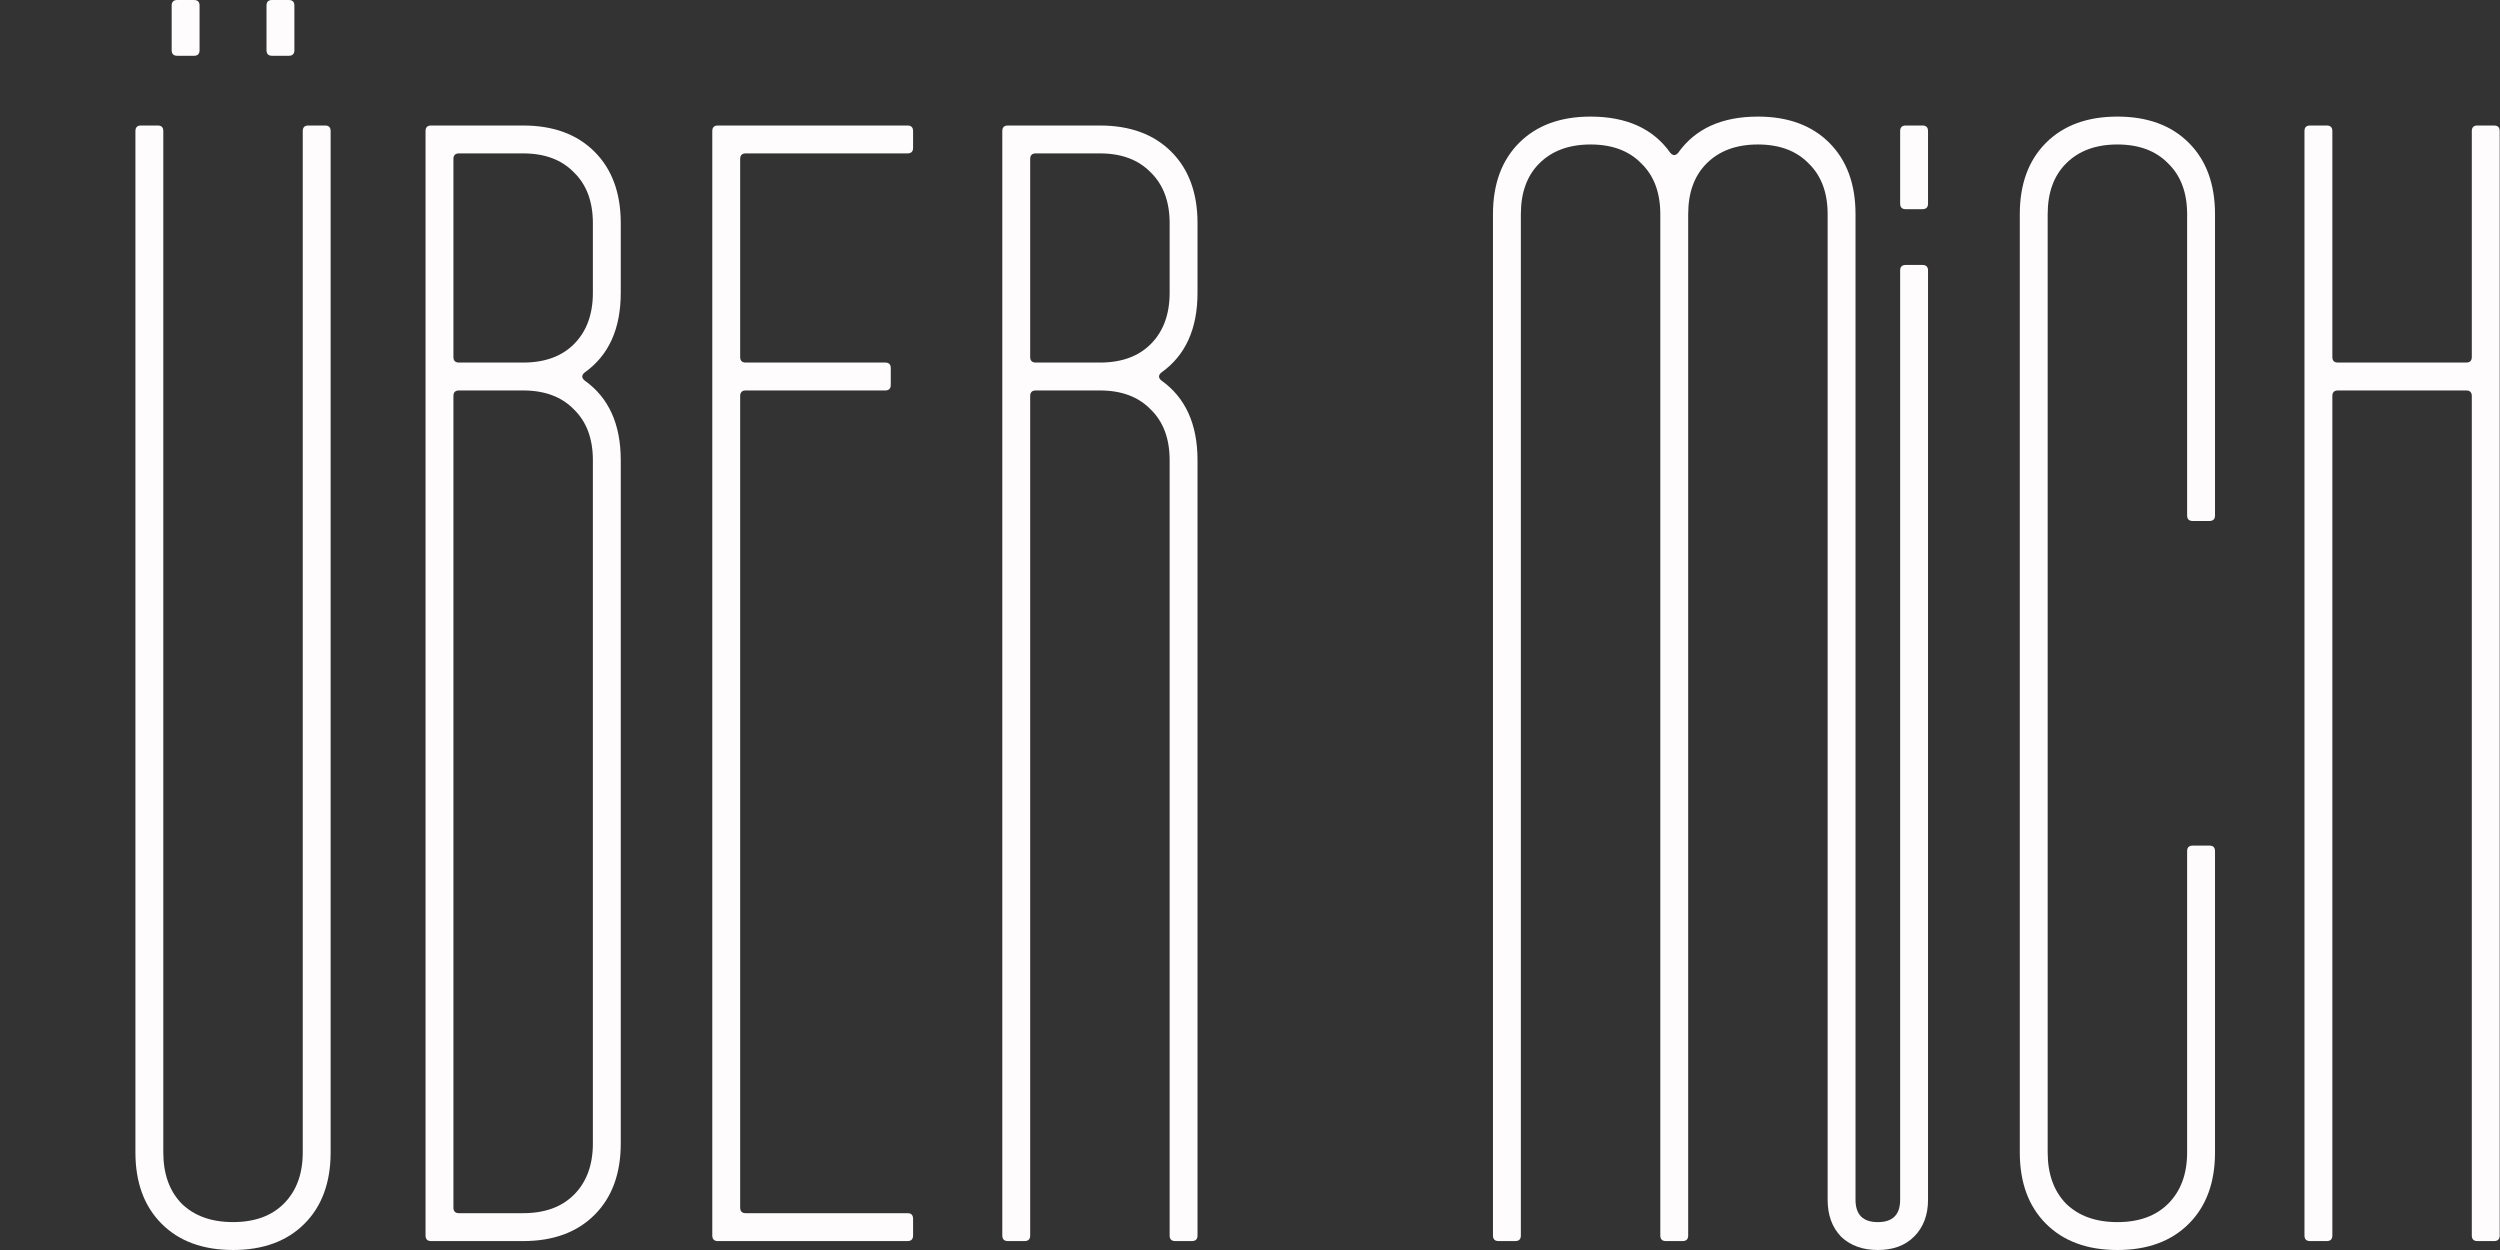
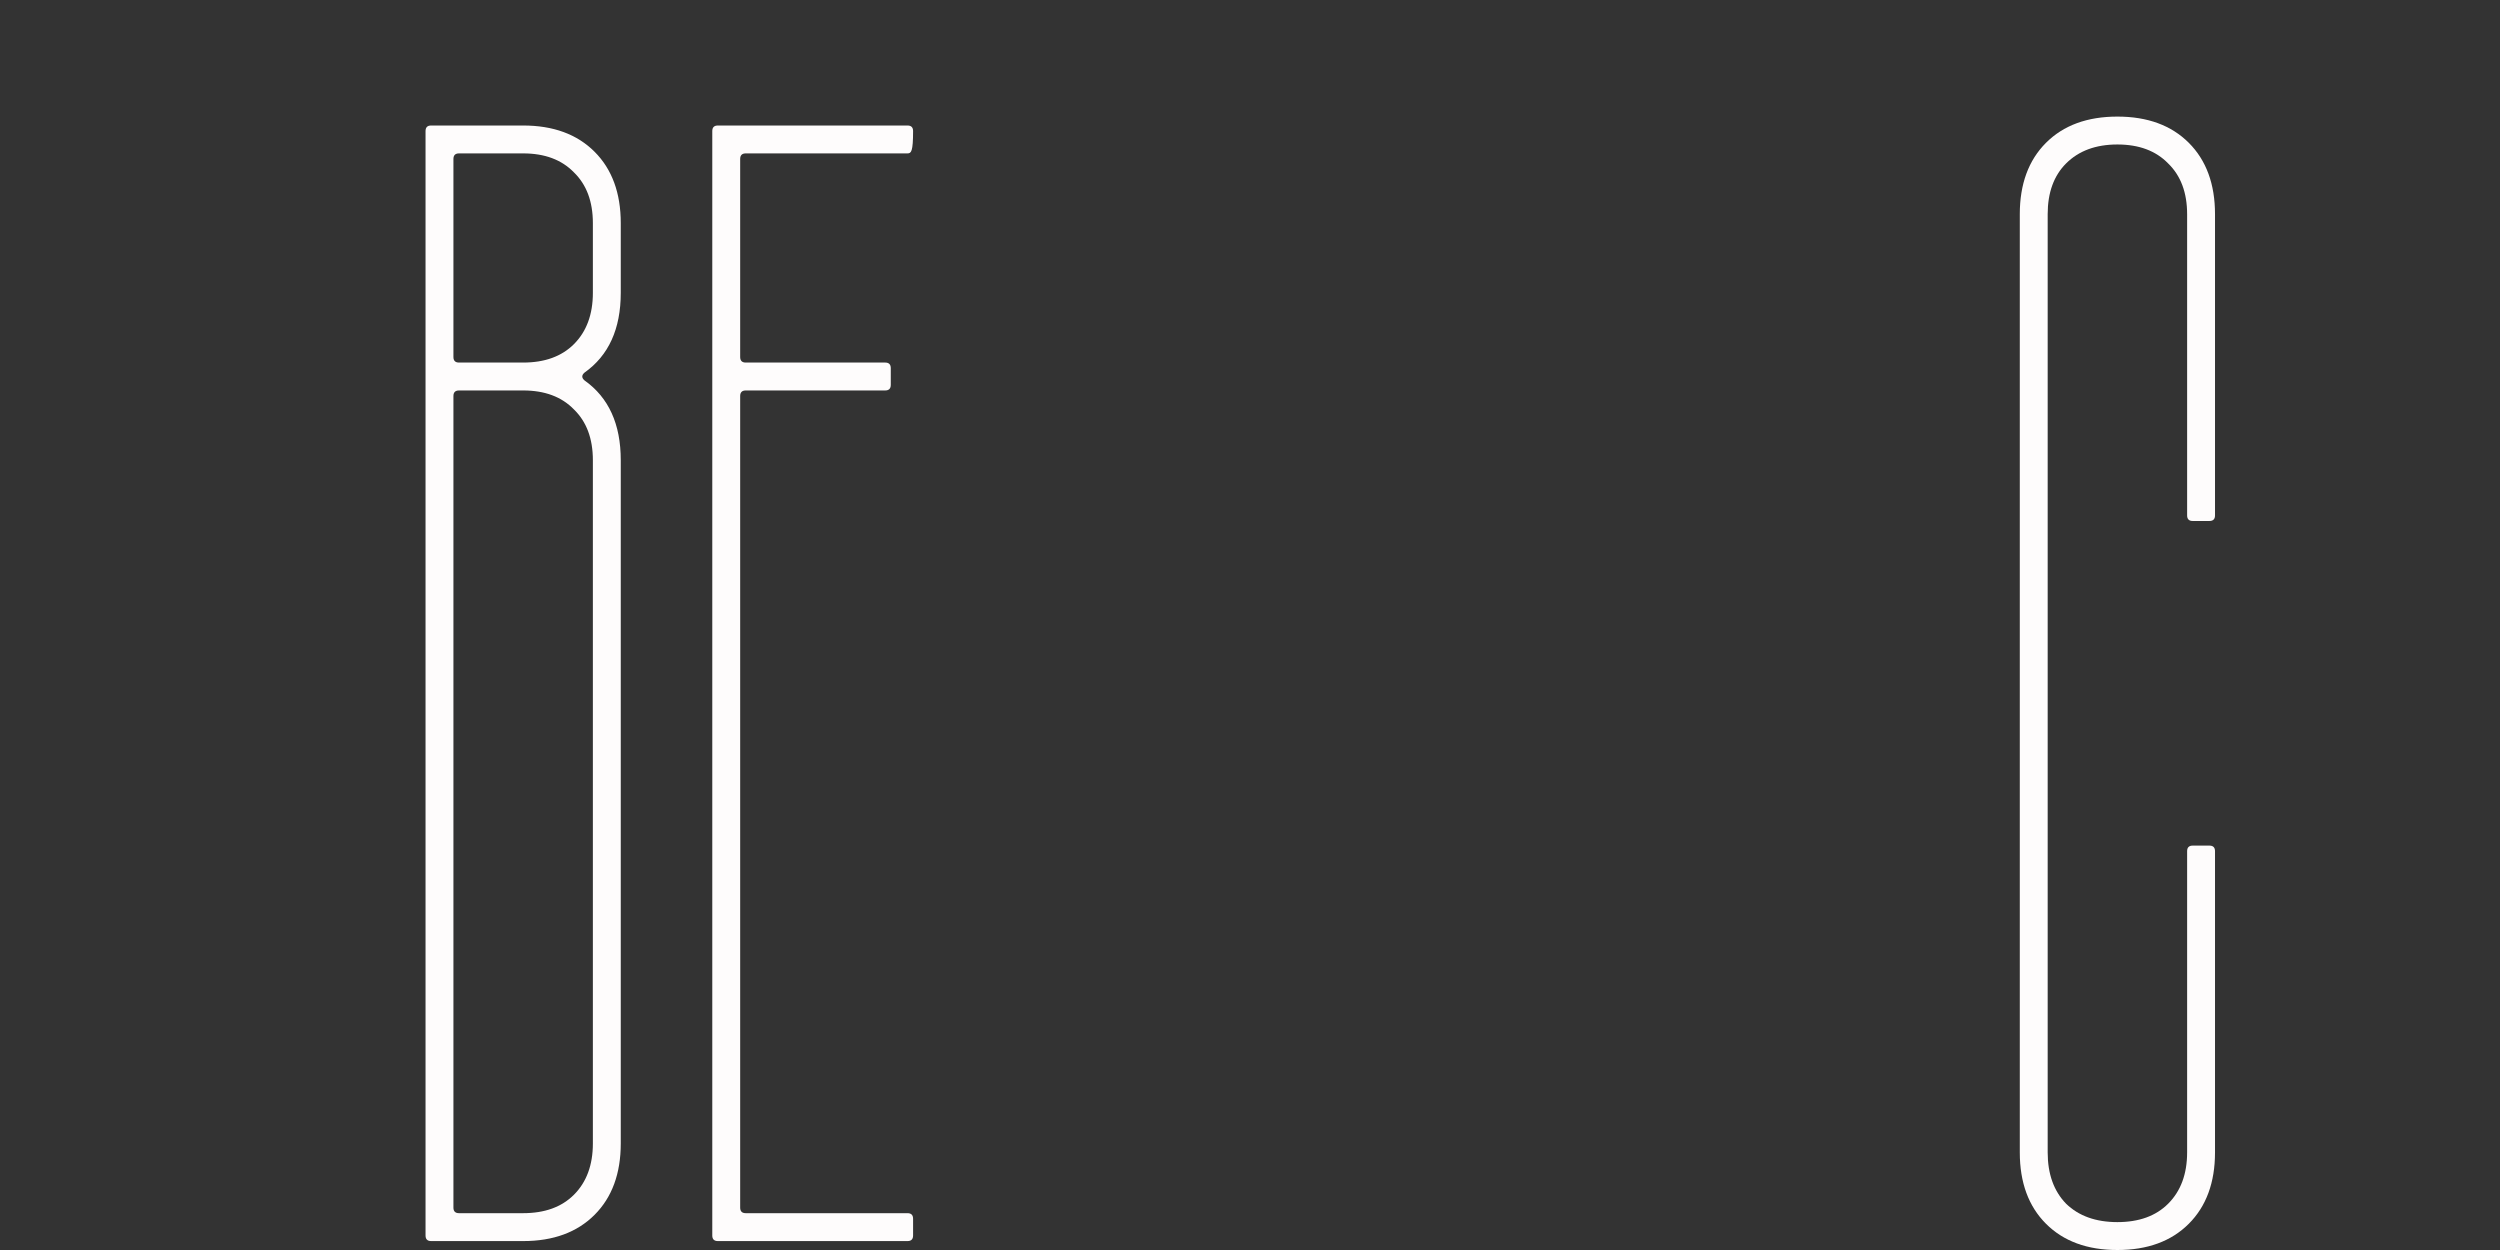
<svg xmlns="http://www.w3.org/2000/svg" width="240" height="120" viewBox="0 0 240 120" fill="none">
  <rect x="0" y="0" width="240" height="120" fill="#333333" stroke="none" />
-   <path d="M237.828 119.143C237.471 119.143 237.293 118.964 237.293 118.607V38.019C237.293 37.662 237.114 37.484 236.757 37.484H224.441C224.084 37.484 223.906 37.662 223.906 38.019V118.607C223.906 118.964 223.727 119.143 223.37 119.143H221.764C221.407 119.143 221.229 118.964 221.229 118.607V12.584C221.229 12.227 221.407 12.049 221.764 12.049H223.37C223.727 12.049 223.906 12.227 223.906 12.584V34.271C223.906 34.628 224.084 34.806 224.441 34.806H236.757C237.114 34.806 237.293 34.628 237.293 34.271V12.584C237.293 12.227 237.471 12.049 237.828 12.049H239.435C239.792 12.049 239.97 12.227 239.97 12.584V118.607C239.97 118.964 239.792 119.143 239.435 119.143H237.828Z" fill="#FEFCFC" />
  <path d="M193.9 110.629V20.563C193.9 17.672 194.738 15.387 196.416 13.709C198.094 12.032 200.379 11.193 203.27 11.193C206.162 11.193 208.446 12.032 210.124 13.709C211.802 15.387 212.641 17.672 212.641 20.563V49.479C212.641 49.836 212.462 50.014 212.106 50.014H210.499C210.142 50.014 209.964 49.836 209.964 49.479V20.563C209.964 18.493 209.357 16.869 208.143 15.691C206.965 14.477 205.341 13.87 203.27 13.87C201.2 13.87 199.558 14.477 198.344 15.691C197.166 16.869 196.577 18.493 196.577 20.563V110.629C196.577 112.7 197.166 114.342 198.344 115.556C199.558 116.734 201.2 117.323 203.27 117.323C205.341 117.323 206.965 116.734 208.143 115.556C209.357 114.342 209.964 112.7 209.964 110.629V81.714C209.964 81.357 210.142 81.178 210.499 81.178H212.106C212.462 81.178 212.641 81.357 212.641 81.714V110.629C212.641 113.521 211.802 115.805 210.124 117.483C208.446 119.161 206.162 120 203.27 120C200.379 120 198.094 119.161 196.416 117.483C194.738 115.805 193.9 113.521 193.9 110.629Z" fill="#FEFCFC" />
-   <path d="M159.924 119.143C159.567 119.143 159.389 118.965 159.389 118.608V20.563C159.389 18.493 158.782 16.869 157.568 15.691C156.39 14.477 154.766 13.87 152.695 13.87C150.625 13.87 148.983 14.477 147.769 15.691C146.591 16.869 146.002 18.493 146.002 20.563V118.608C146.002 118.965 145.823 119.143 145.466 119.143H143.86C143.503 119.143 143.325 118.965 143.325 118.608V20.563C143.325 17.672 144.163 15.387 145.841 13.709C147.519 12.032 149.804 11.193 152.695 11.193C156.158 11.193 158.71 12.353 160.352 14.673C160.602 14.959 160.852 14.959 161.102 14.673C162.744 12.353 165.297 11.193 168.759 11.193C171.651 11.193 173.936 12.032 175.613 13.709C177.291 15.387 178.13 17.672 178.13 20.563V115.181C178.13 116.609 178.844 117.323 180.272 117.323C181.7 117.323 182.414 116.609 182.414 115.181V25.972C182.414 25.615 182.592 25.436 182.949 25.436H184.556C184.913 25.436 185.091 25.615 185.091 25.972V115.181C185.091 116.644 184.645 117.822 183.752 118.715C182.896 119.572 181.736 120 180.272 120C178.808 120 177.63 119.572 176.738 118.715C175.881 117.822 175.453 116.644 175.453 115.181V20.563C175.453 18.493 174.846 16.869 173.632 15.691C172.454 14.477 170.83 13.87 168.759 13.87C166.689 13.87 165.047 14.477 163.833 15.691C162.655 16.869 162.066 18.493 162.066 20.563V118.608C162.066 118.965 161.887 119.143 161.531 119.143H159.924ZM182.414 19.546V12.585C182.414 12.228 182.592 12.049 182.949 12.049H184.556C184.913 12.049 185.091 12.228 185.091 12.585V19.546C185.091 19.903 184.913 20.081 184.556 20.081H182.949C182.592 20.081 182.414 19.903 182.414 19.546Z" fill="#FEFCFC" />
-   <path d="M96.756 119.143C96.399 119.143 96.22 118.964 96.22 118.607V12.584C96.22 12.227 96.399 12.049 96.756 12.049H105.591C108.483 12.049 110.767 12.888 112.445 14.566C114.123 16.243 114.962 18.528 114.962 21.42V28.113C114.962 31.576 113.802 34.128 111.481 35.77C111.196 36.02 111.196 36.27 111.481 36.52C113.802 38.162 114.962 40.714 114.962 44.177V118.607C114.962 118.964 114.783 119.143 114.426 119.143H112.82C112.463 119.143 112.285 118.964 112.285 118.607V44.177C112.285 42.107 111.678 40.482 110.464 39.304C109.286 38.091 107.662 37.484 105.591 37.484H99.433C99.076 37.484 98.898 37.662 98.898 38.019V118.607C98.898 118.964 98.719 119.143 98.362 119.143H96.756ZM98.898 34.271C98.898 34.628 99.076 34.806 99.433 34.806H105.591C107.662 34.806 109.286 34.217 110.464 33.039C111.678 31.826 112.285 30.183 112.285 28.113V21.42C112.285 19.349 111.678 17.725 110.464 16.547C109.286 15.333 107.662 14.726 105.591 14.726H99.433C99.076 14.726 98.898 14.905 98.898 15.262V34.271Z" fill="#FEFCFC" />
-   <path d="M68.915 119.143C68.558 119.143 68.379 118.964 68.379 118.607V12.584C68.379 12.227 68.558 12.049 68.915 12.049H87.121C87.478 12.049 87.656 12.227 87.656 12.584V14.191C87.656 14.548 87.478 14.726 87.121 14.726H71.592C71.235 14.726 71.057 14.905 71.057 15.262V34.271C71.057 34.628 71.235 34.806 71.592 34.806H84.979C85.336 34.806 85.514 34.985 85.514 35.342V36.948C85.514 37.305 85.336 37.484 84.979 37.484H71.592C71.235 37.484 71.057 37.662 71.057 38.019V115.93C71.057 116.287 71.235 116.465 71.592 116.465H87.121C87.478 116.465 87.656 116.644 87.656 117.001V118.607C87.656 118.964 87.478 119.143 87.121 119.143H68.915Z" fill="#FEFCFC" />
+   <path d="M68.915 119.143C68.558 119.143 68.379 118.964 68.379 118.607V12.584C68.379 12.227 68.558 12.049 68.915 12.049H87.121C87.478 12.049 87.656 12.227 87.656 12.584C87.656 14.548 87.478 14.726 87.121 14.726H71.592C71.235 14.726 71.057 14.905 71.057 15.262V34.271C71.057 34.628 71.235 34.806 71.592 34.806H84.979C85.336 34.806 85.514 34.985 85.514 35.342V36.948C85.514 37.305 85.336 37.484 84.979 37.484H71.592C71.235 37.484 71.057 37.662 71.057 38.019V115.93C71.057 116.287 71.235 116.465 71.592 116.465H87.121C87.478 116.465 87.656 116.644 87.656 117.001V118.607C87.656 118.964 87.478 119.143 87.121 119.143H68.915Z" fill="#FEFCFC" />
  <path d="M41.387 119.143C41.031 119.143 40.852 118.964 40.852 118.607V12.584C40.852 12.227 41.031 12.049 41.387 12.049H50.223C53.114 12.049 55.399 12.888 57.077 14.566C58.755 16.243 59.593 18.528 59.593 21.42V28.113C59.593 31.576 58.433 34.128 56.113 35.77C55.827 36.02 55.827 36.27 56.113 36.52C58.433 38.162 59.593 40.714 59.593 44.177V109.772C59.593 112.664 58.755 114.948 57.077 116.626C55.399 118.304 53.114 119.143 50.223 119.143H41.387ZM43.529 115.93C43.529 116.287 43.708 116.465 44.065 116.465H50.223C52.293 116.465 53.917 115.876 55.096 114.698C56.309 113.485 56.916 111.843 56.916 109.772V44.177C56.916 42.107 56.309 40.482 55.096 39.304C53.917 38.091 52.293 37.484 50.223 37.484H44.065C43.708 37.484 43.529 37.662 43.529 38.019V115.93ZM43.529 34.271C43.529 34.628 43.708 34.806 44.065 34.806H50.223C52.293 34.806 53.917 34.217 55.096 33.039C56.309 31.826 56.916 30.183 56.916 28.113V21.42C56.916 19.349 56.309 17.725 55.096 16.547C53.917 15.333 52.293 14.726 50.223 14.726H44.065C43.708 14.726 43.529 14.905 43.529 15.262V34.271Z" fill="#FEFCFC" />
-   <path d="M29.064 110.628V12.584C29.064 12.227 29.243 12.048 29.6 12.048H31.206C31.563 12.048 31.741 12.227 31.741 12.584V110.628C31.741 113.519 30.902 115.804 29.225 117.482C27.547 119.16 25.262 119.999 22.371 119.999C19.479 119.999 17.195 119.16 15.517 117.482C13.839 115.804 13 113.519 13 110.628V12.584C13 12.227 13.178 12.048 13.536 12.048H15.142C15.499 12.048 15.677 12.227 15.677 12.584V110.628C15.677 112.698 16.266 114.341 17.444 115.554C18.658 116.732 20.3 117.321 22.371 117.321C24.441 117.321 26.065 116.732 27.244 115.554C28.457 114.341 29.064 112.698 29.064 110.628ZM16.48 4.819V0.535C16.48 0.178 16.659 0 17.016 0H18.622C18.979 0 19.158 0.178 19.158 0.535V4.819C19.158 5.176 18.979 5.355 18.622 5.355H17.016C16.659 5.355 16.48 5.176 16.48 4.819ZM25.584 4.819V0.535C25.584 0.178 25.762 0 26.119 0H27.725C28.082 0 28.261 0.178 28.261 0.535V4.819C28.261 5.176 28.082 5.355 27.725 5.355H26.119C25.762 5.355 25.584 5.176 25.584 4.819Z" fill="#FEFCFC" />
</svg>